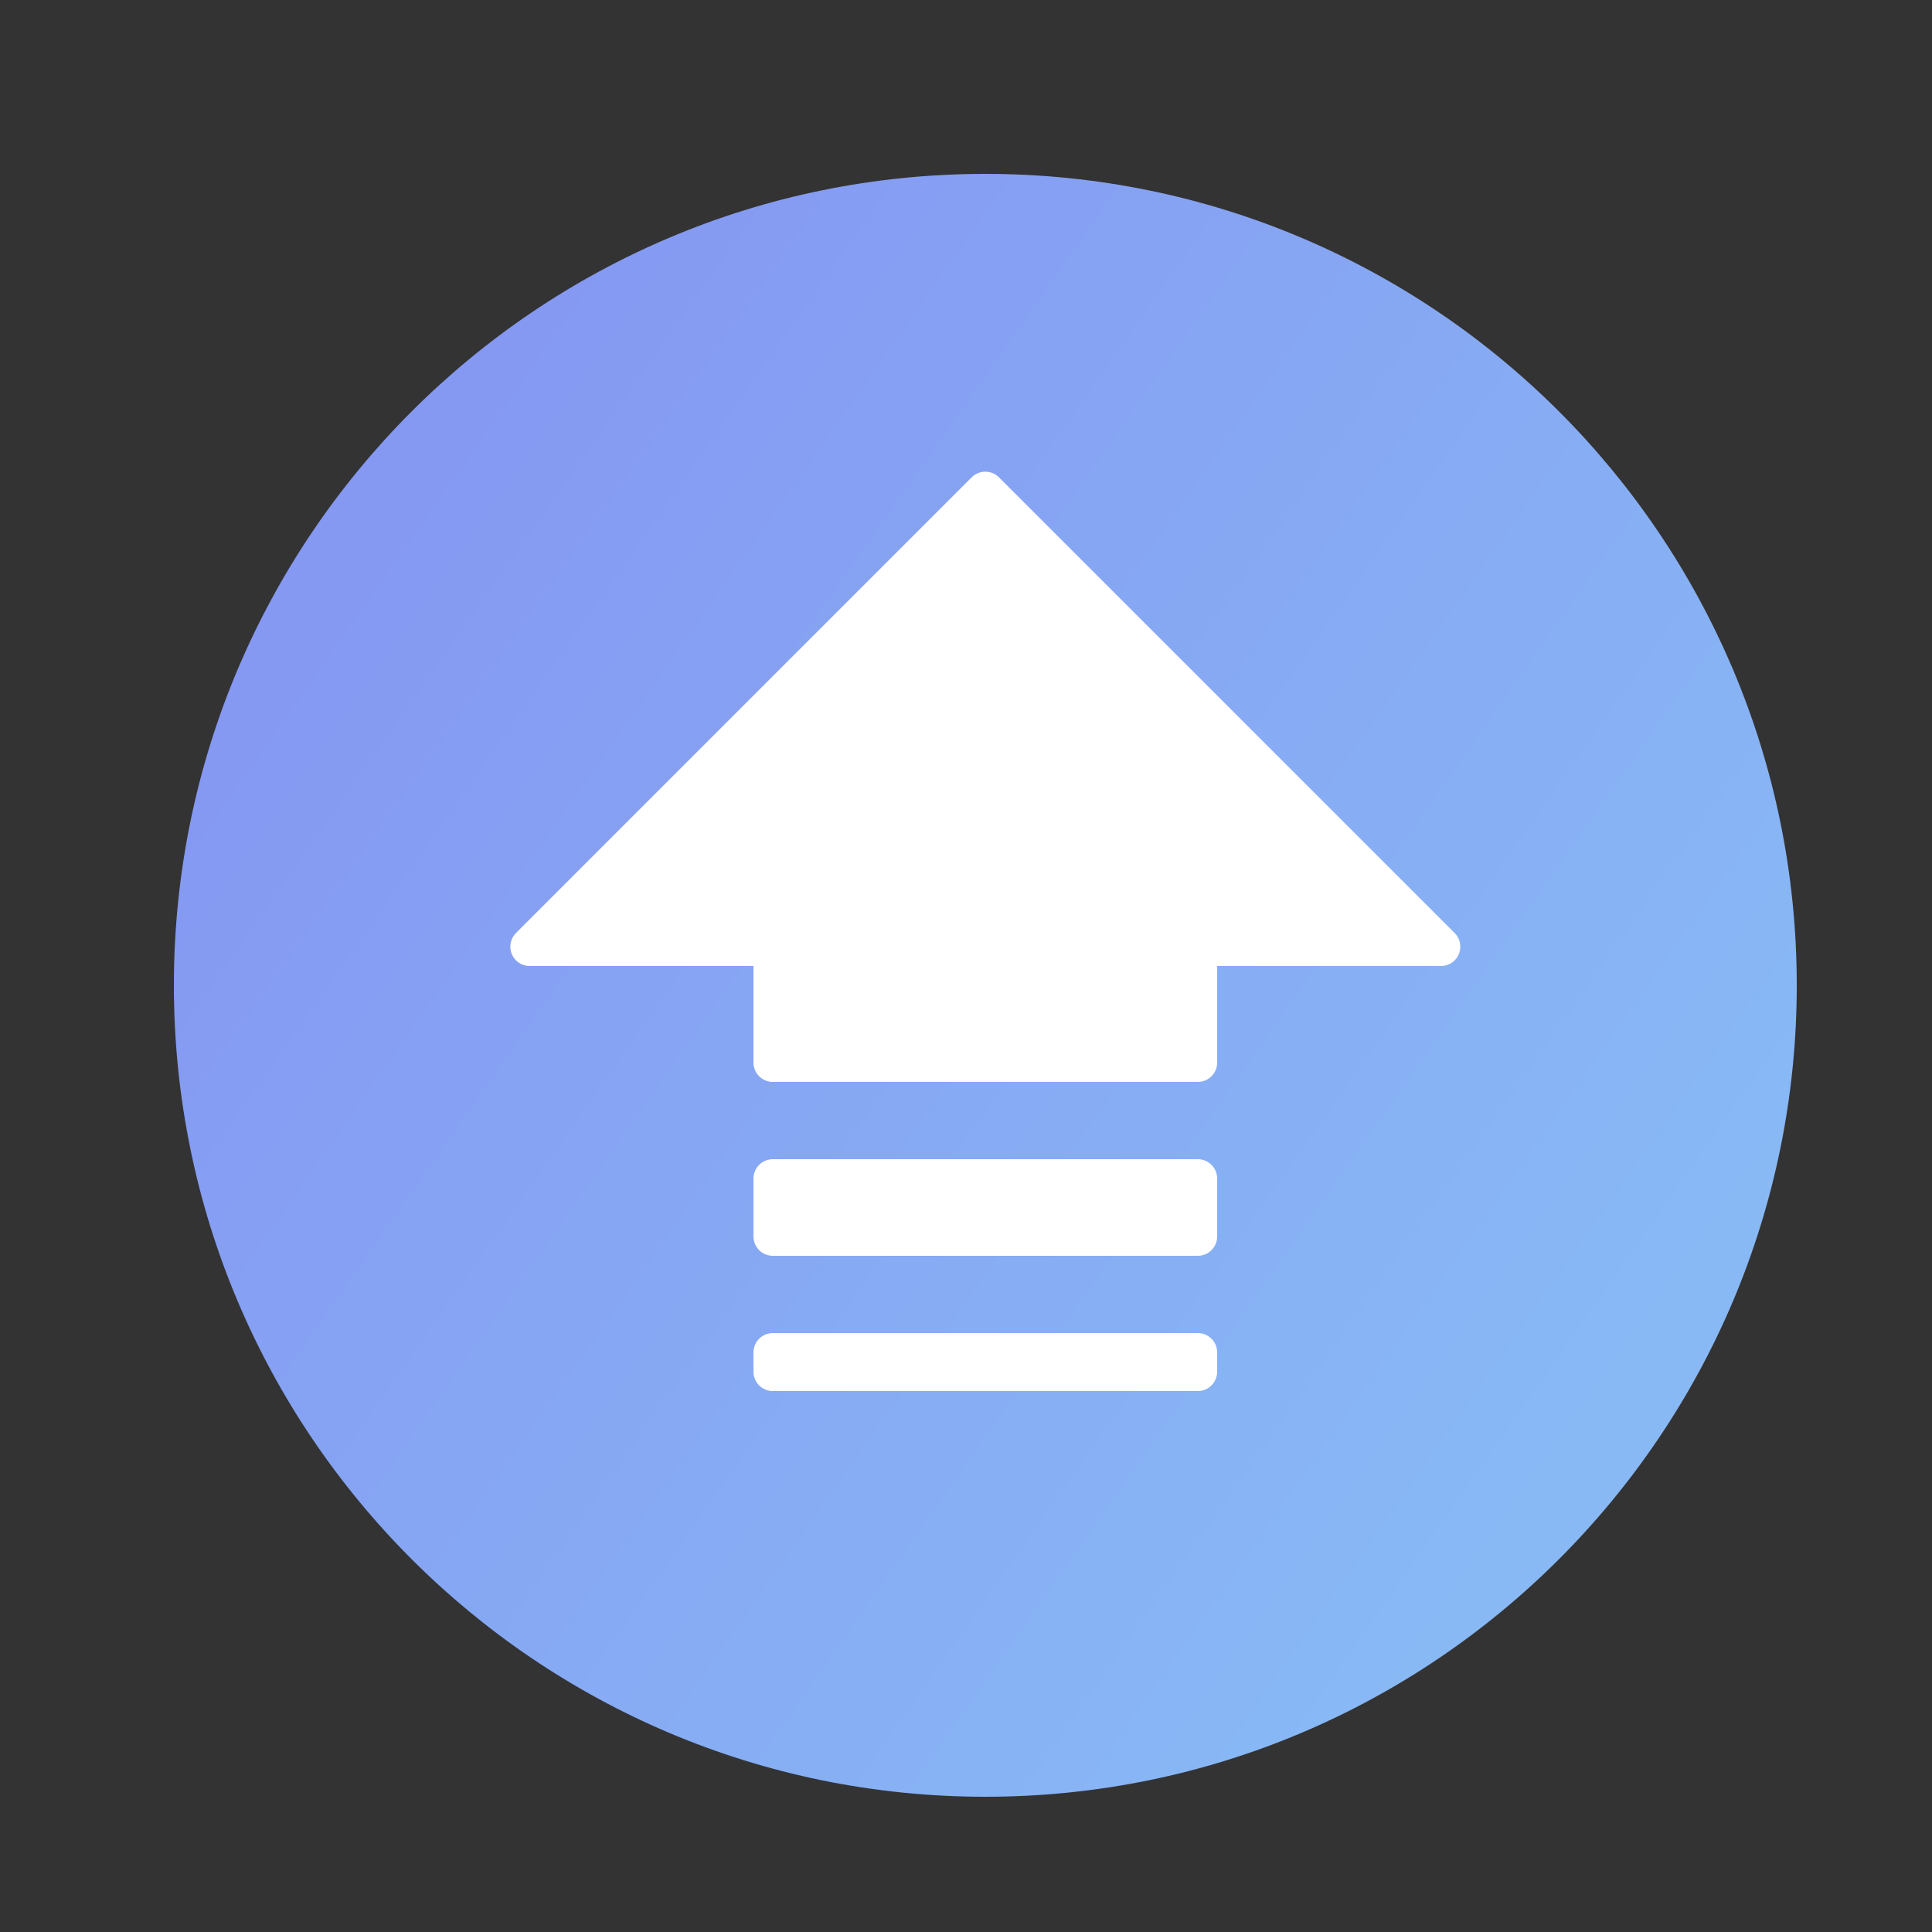
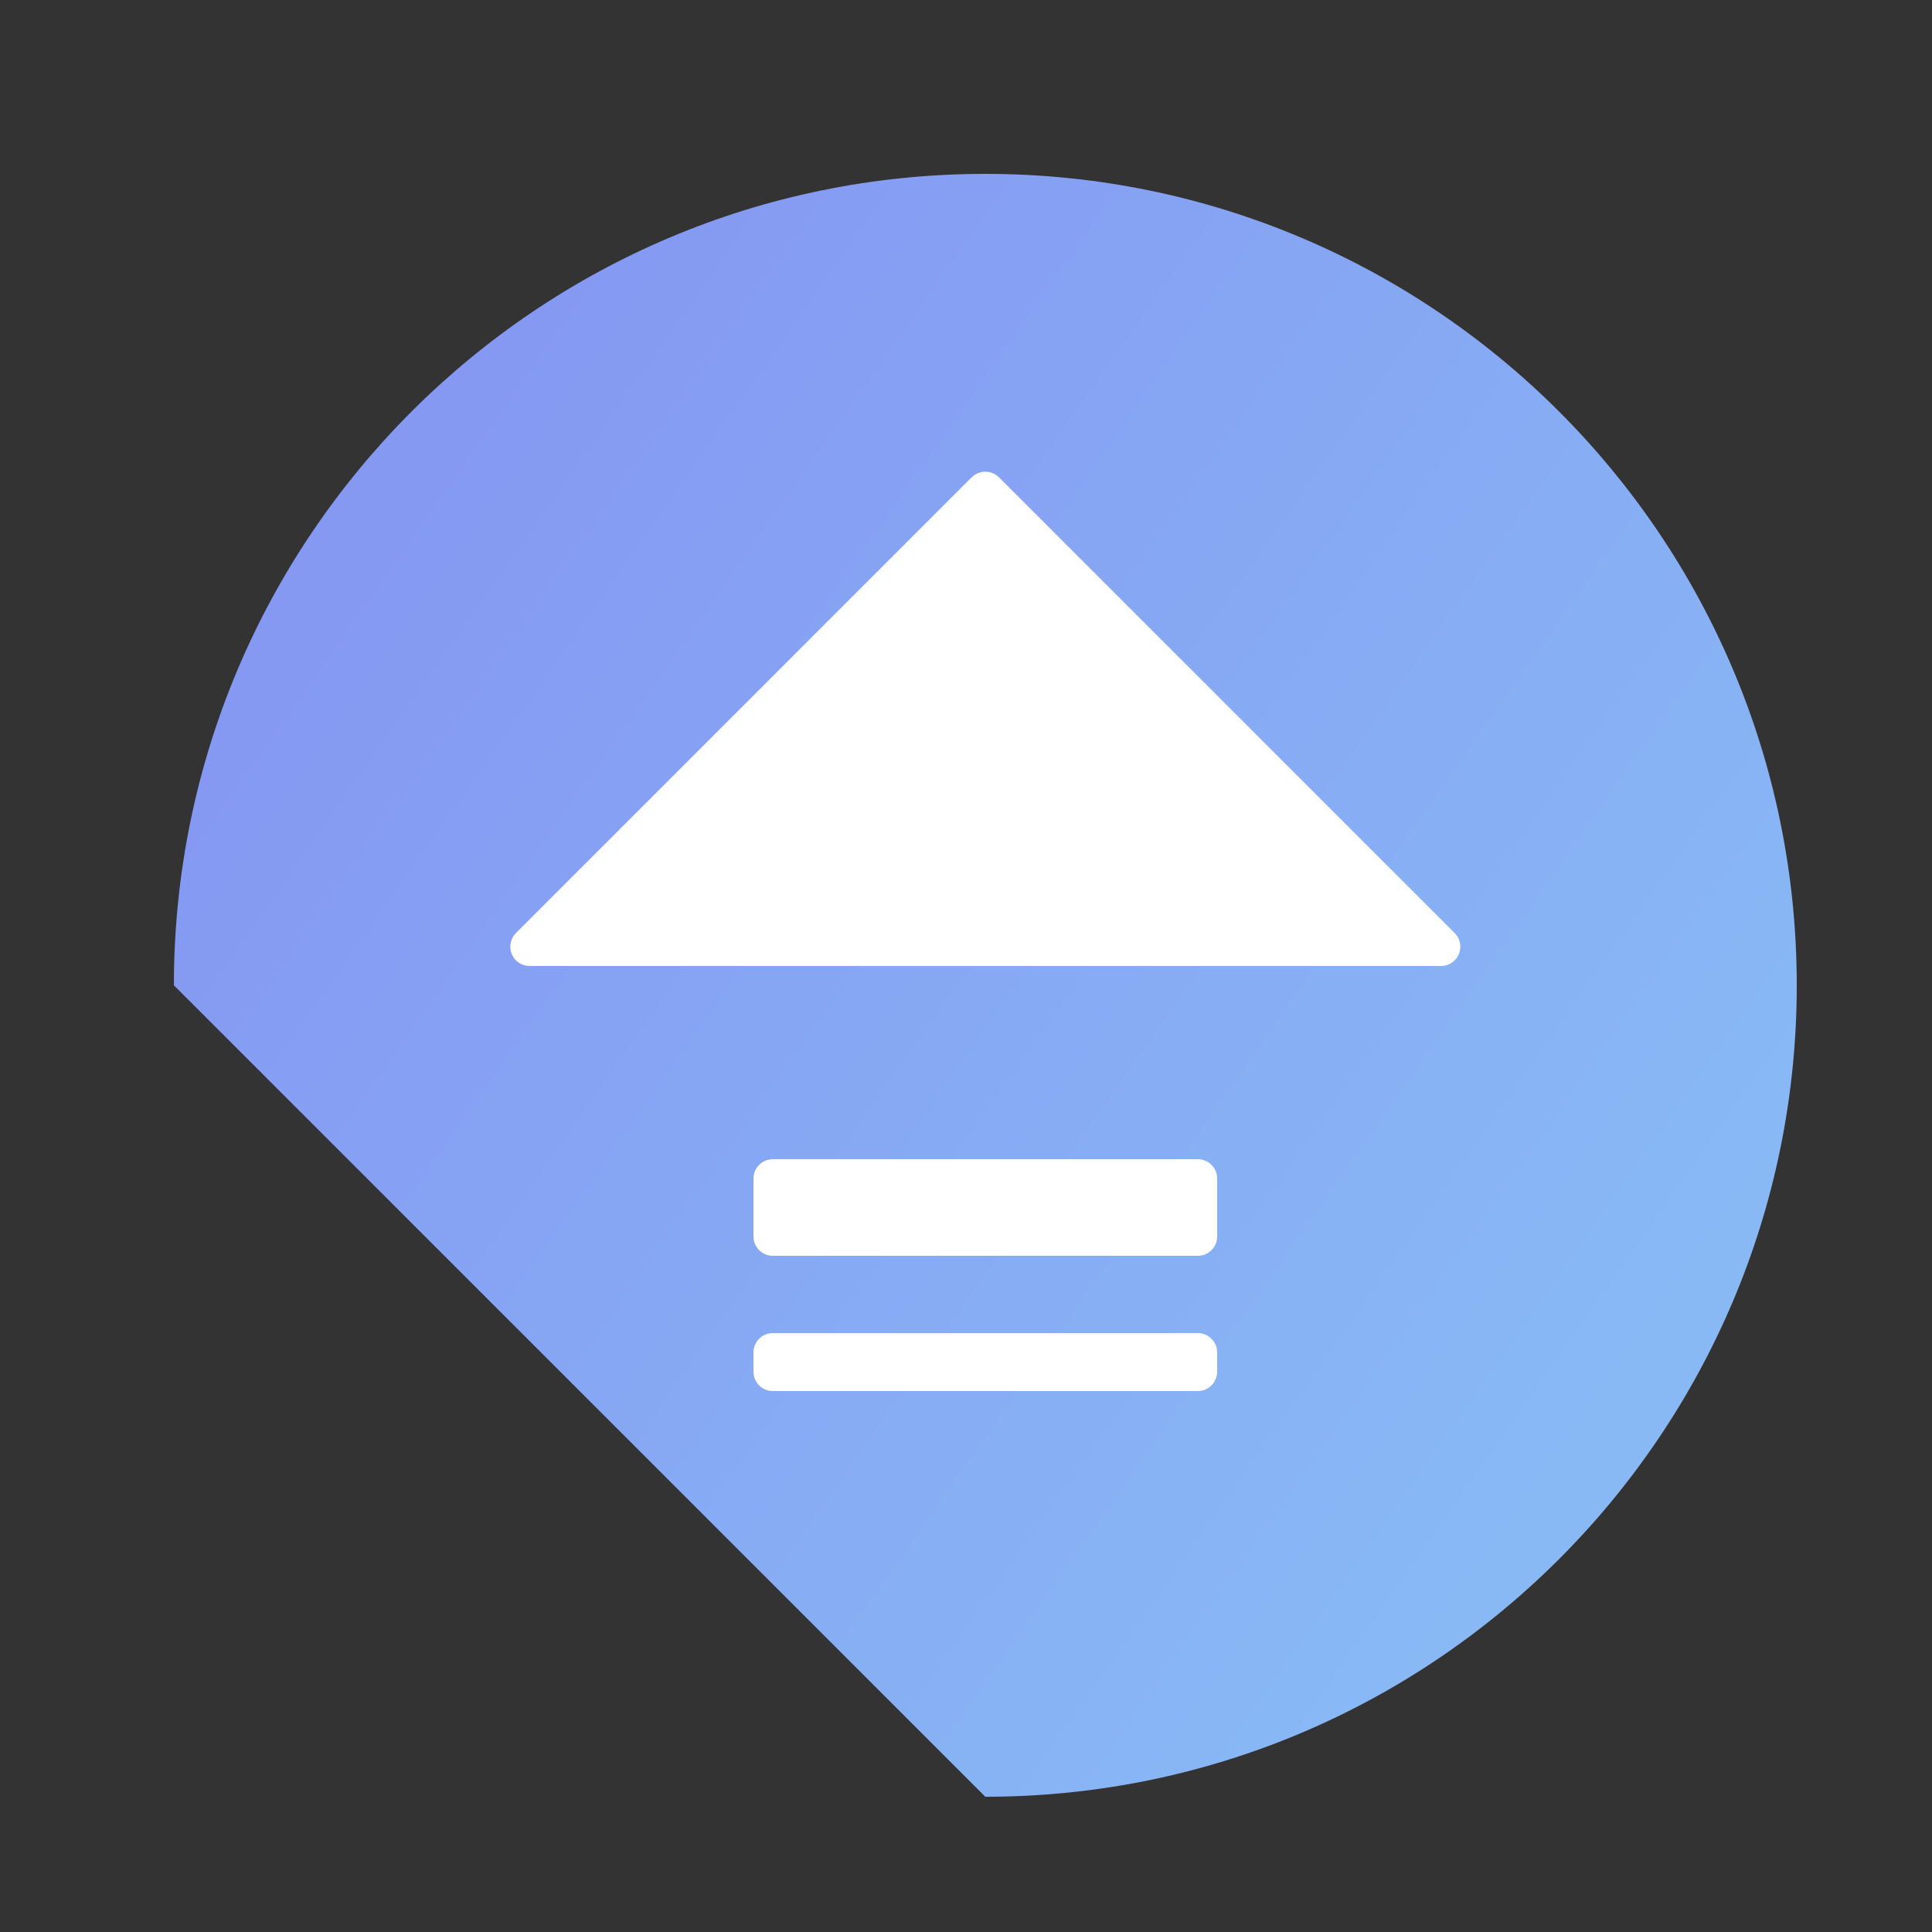
<svg xmlns="http://www.w3.org/2000/svg" width="100" height="100" viewBox="0 0 100 100" fill="none">
  <rect x="0" y="0" width="100" height="100" fill="#333333" stroke="none" />
-   <path d="M51 93C74.196 93 93 74.196 93 51C93 27.804 74.196 9 51 9C27.804 9 9 27.804 9 51C9 74.196 27.804 93 51 93Z" fill="url(#paint0_linear_1_2)" />
+   <path d="M51 93C74.196 93 93 74.196 93 51C93 27.804 74.196 9 51 9C27.804 9 9 27.804 9 51Z" fill="url(#paint0_linear_1_2)" />
  <path fill-rule="evenodd" clip-rule="evenodd" d="M51.707 24.707L75.293 48.293C75.683 48.683 75.683 49.317 75.293 49.707C75.105 49.895 74.851 50 74.586 50H27.414C26.862 50 26.414 49.552 26.414 49C26.414 48.735 26.52 48.48 26.707 48.293L50.293 24.707C50.683 24.317 51.317 24.317 51.707 24.707Z" fill="white" />
-   <path d="M62 48H40C39.448 48 39 48.448 39 49V55C39 55.552 39.448 56 40 56H62C62.552 56 63 55.552 63 55V49C63 48.448 62.552 48 62 48Z" fill="white" />
  <path d="M62 60H40C39.448 60 39 60.448 39 61V64C39 64.552 39.448 65 40 65H62C62.552 65 63 64.552 63 64V61C63 60.448 62.552 60 62 60Z" fill="white" />
  <path d="M62 69H40C39.448 69 39 69.448 39 70V71C39 71.552 39.448 72 40 72H62C62.552 72 63 71.552 63 71V70C63 69.448 62.552 69 62 69Z" fill="white" />
  <defs>
    <linearGradient id="paint0_linear_1_2" x1="17.55" y1="26.936" x2="83.126" y2="73.034" gradientUnits="userSpaceOnUse">
      <stop stop-color="#8598F2" />
      <stop offset="1" stop-color="#88B9F5" />
    </linearGradient>
  </defs>
</svg>